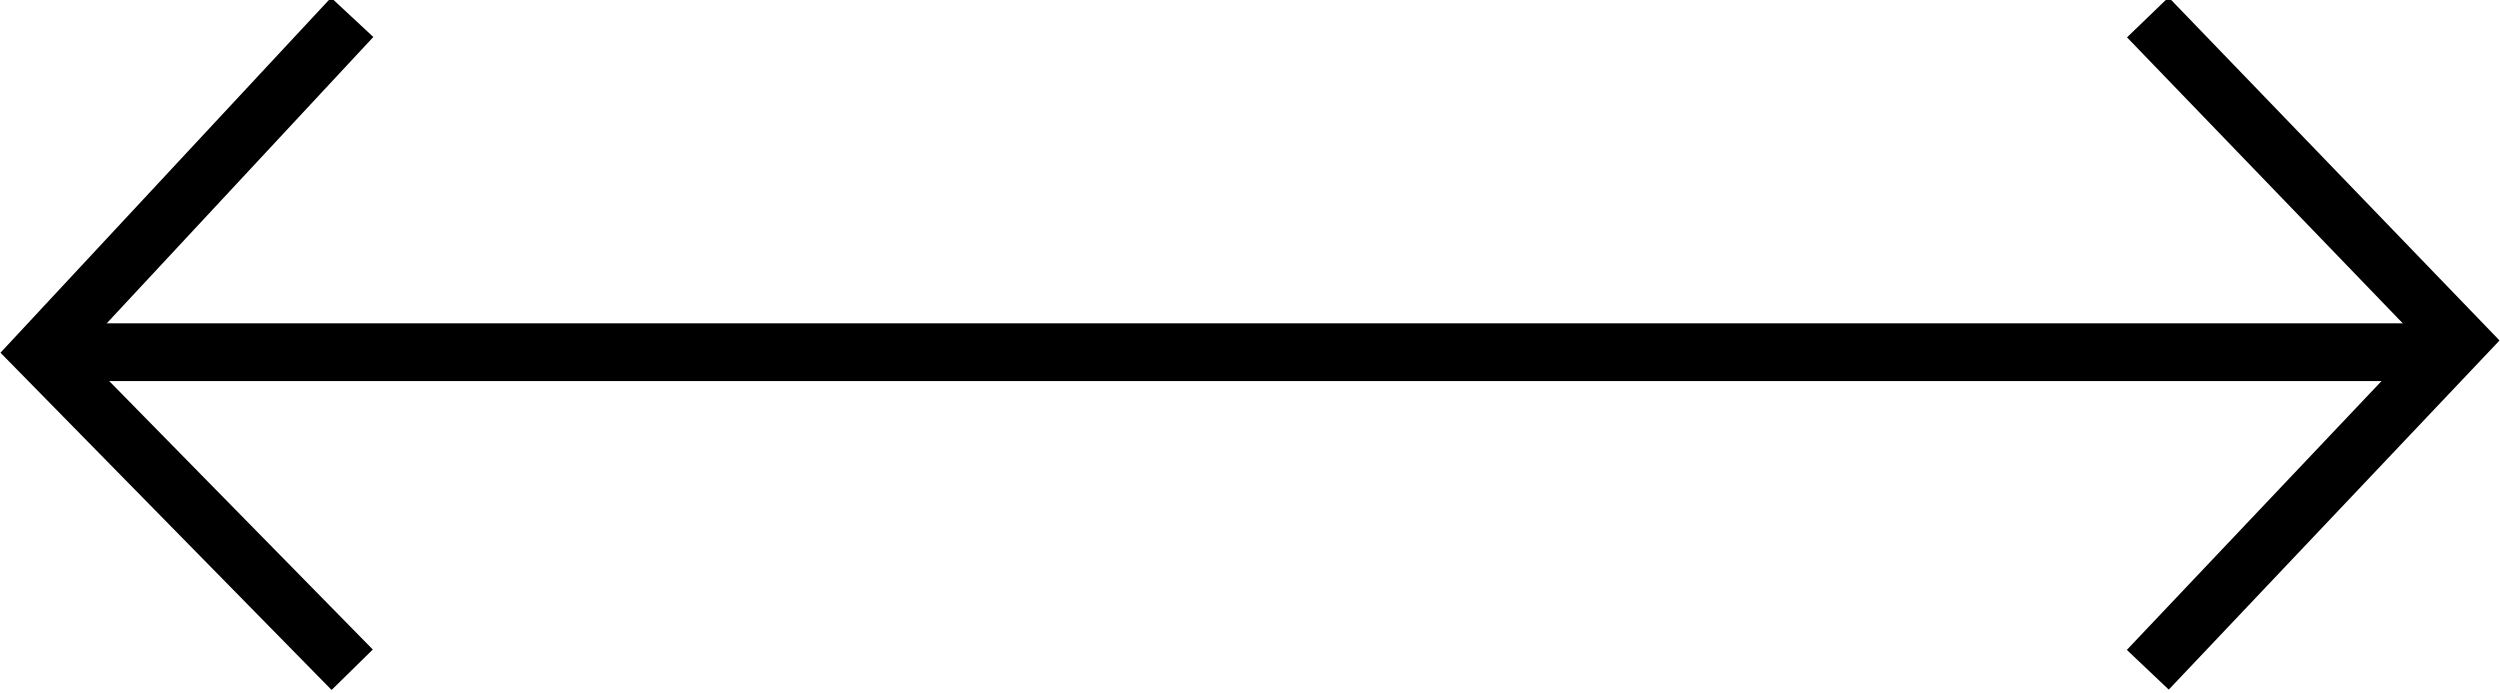
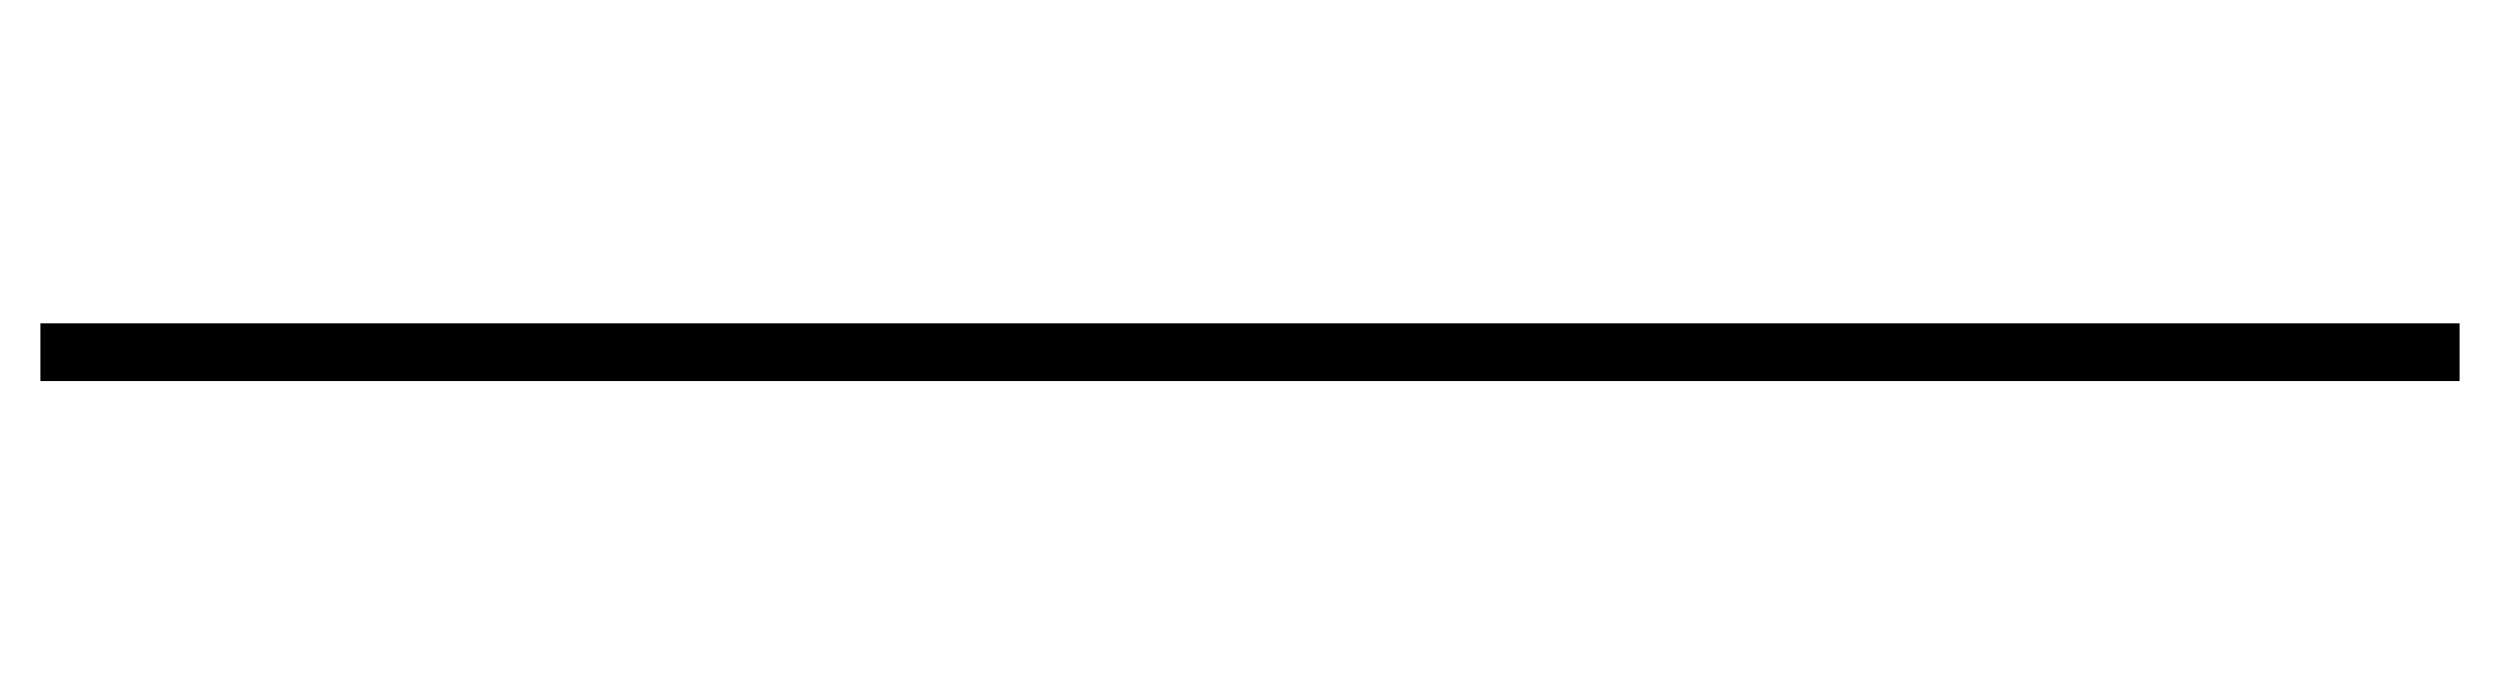
<svg xmlns="http://www.w3.org/2000/svg" version="1.1" id="レイヤー_1" x="0px" y="0px" viewBox="0 0 43.3 12" style="enable-background:new 0 0 43.3 12;" xml:space="preserve">
  <style type="text/css">
	.st0{fill:#FFFFFF;stroke:#000000;stroke-miterlimit:10;}
	.st1{fill:none;stroke:#000000;stroke-miterlimit:10;}
</style>
  <line class="st0" x1="0.7" y1="6.1" x2="42.6" y2="6.1" />
-   <polyline class="st1" points="6.1,0.3 0.7,6.1 6.1,11.6 " />
-   <polyline class="st1" points="37.2,11.6 42.6,5.9 37.2,0.3 " />
</svg>